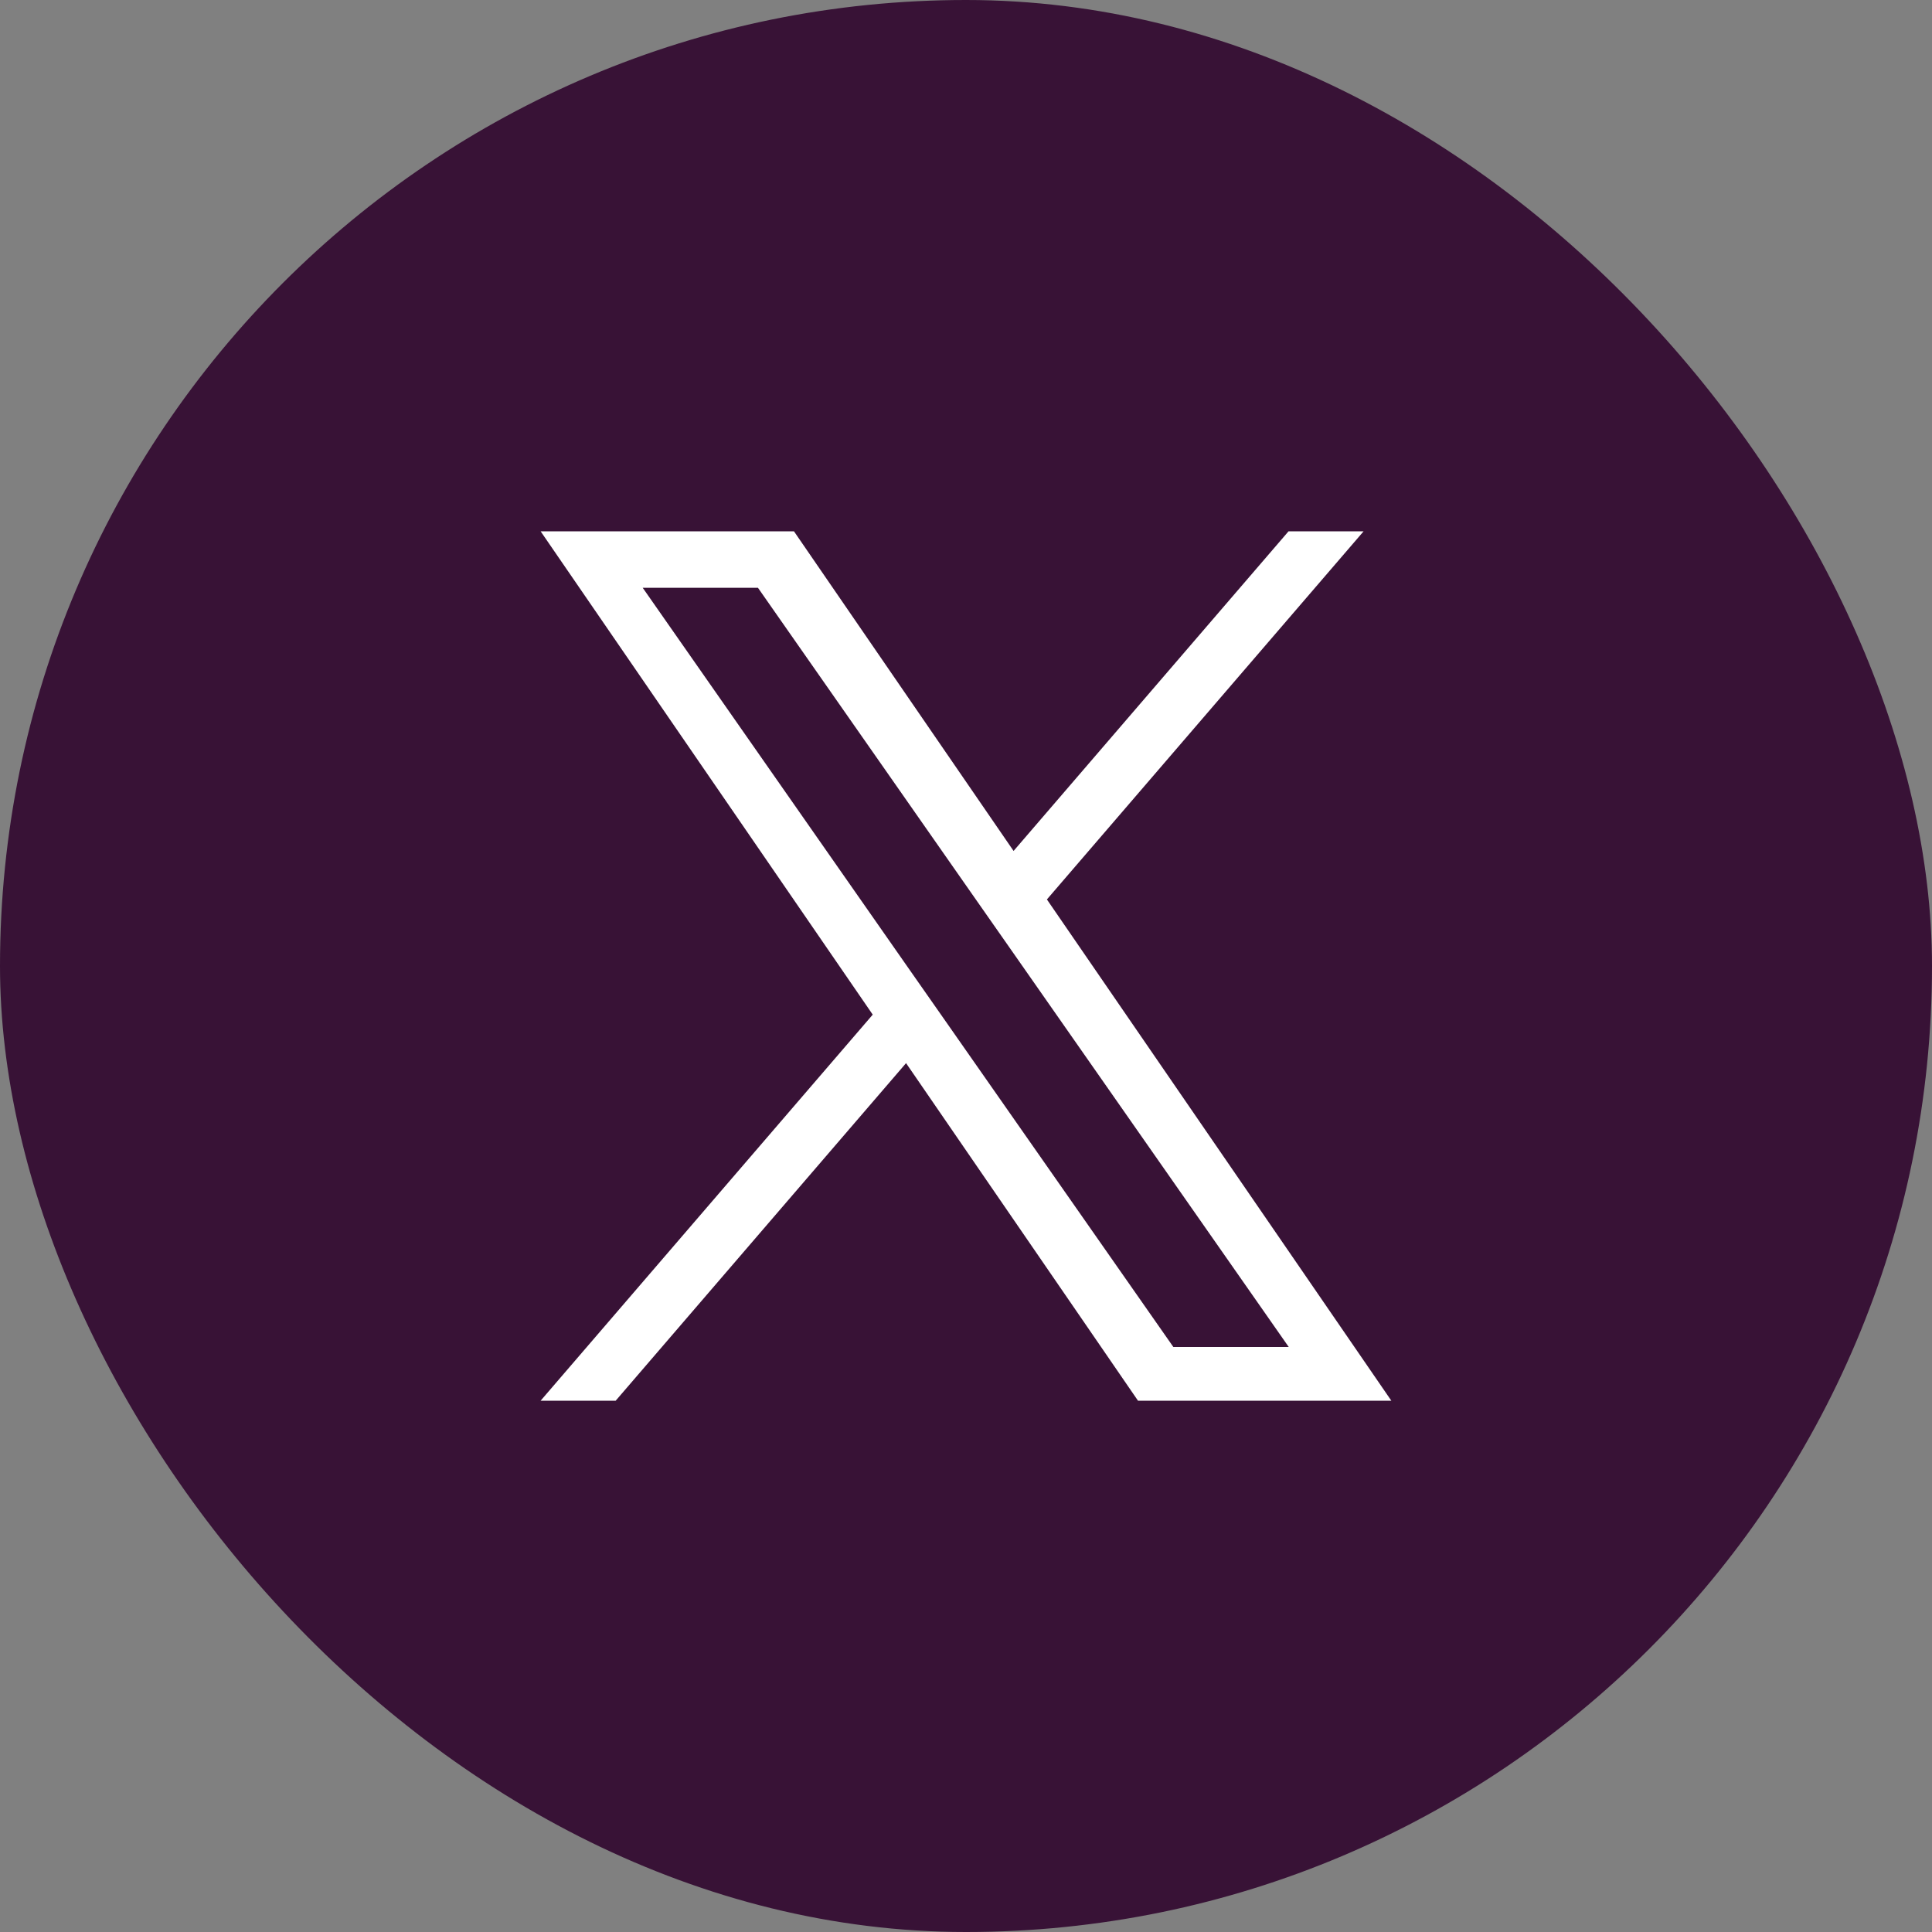
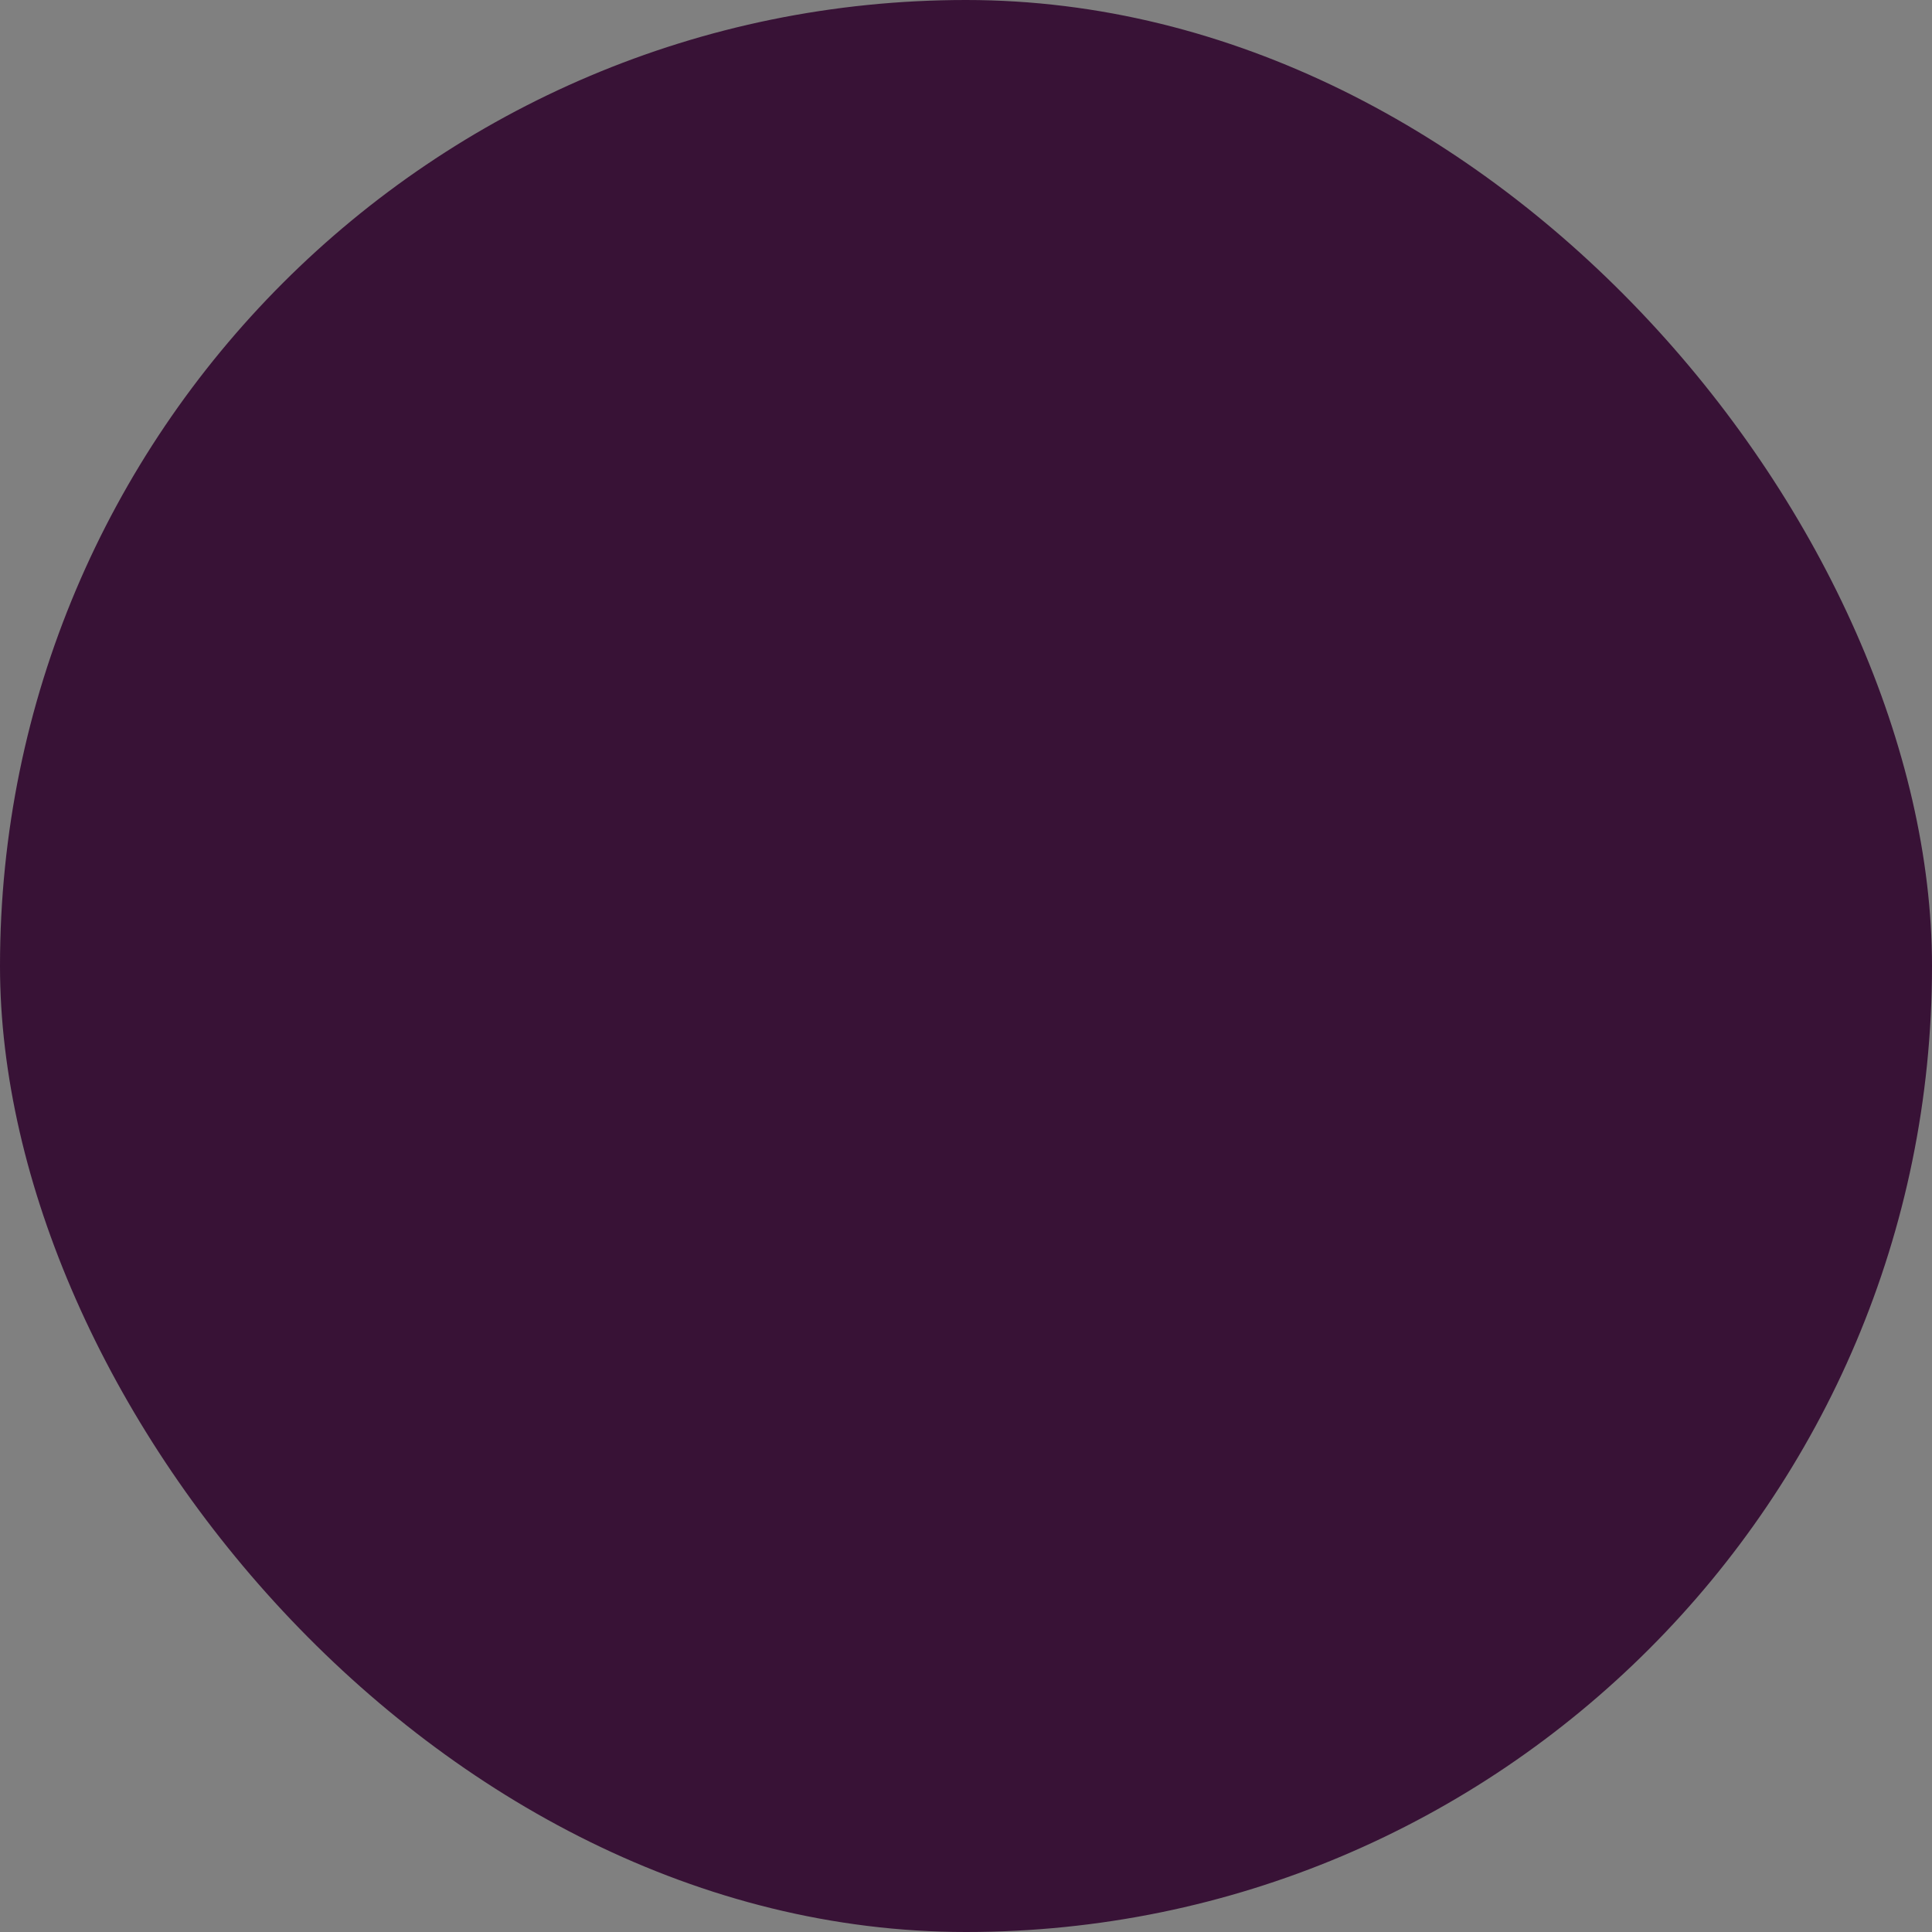
<svg xmlns="http://www.w3.org/2000/svg" width="40" height="40" viewBox="0 0 40 40">
  <rect x="0" y="0" width="40" height="40" fill="#808080" stroke="none" />
  <g id="social-icon-x" transform="translate(-50 -60)">
    <rect id="Rectangle_2" data-name="Rectangle 2" width="40" height="40" rx="20" transform="translate(50 60)" fill="#381236" />
-     <path id="social-icon-x-2" data-name="social-icon-x" d="M10.482,7.622,17.039,0H15.485L9.792,6.618,5.245,0H0L6.876,10.007,0,18H1.554l6.012-6.989L12.368,18h5.245ZM8.354,10.1l-.7-1L2.114,1.17H4.5l4.474,6.4.7,1,5.815,8.318H13.1Z" transform="translate(61.193 71)" fill="#fff" />
  </g>
</svg>